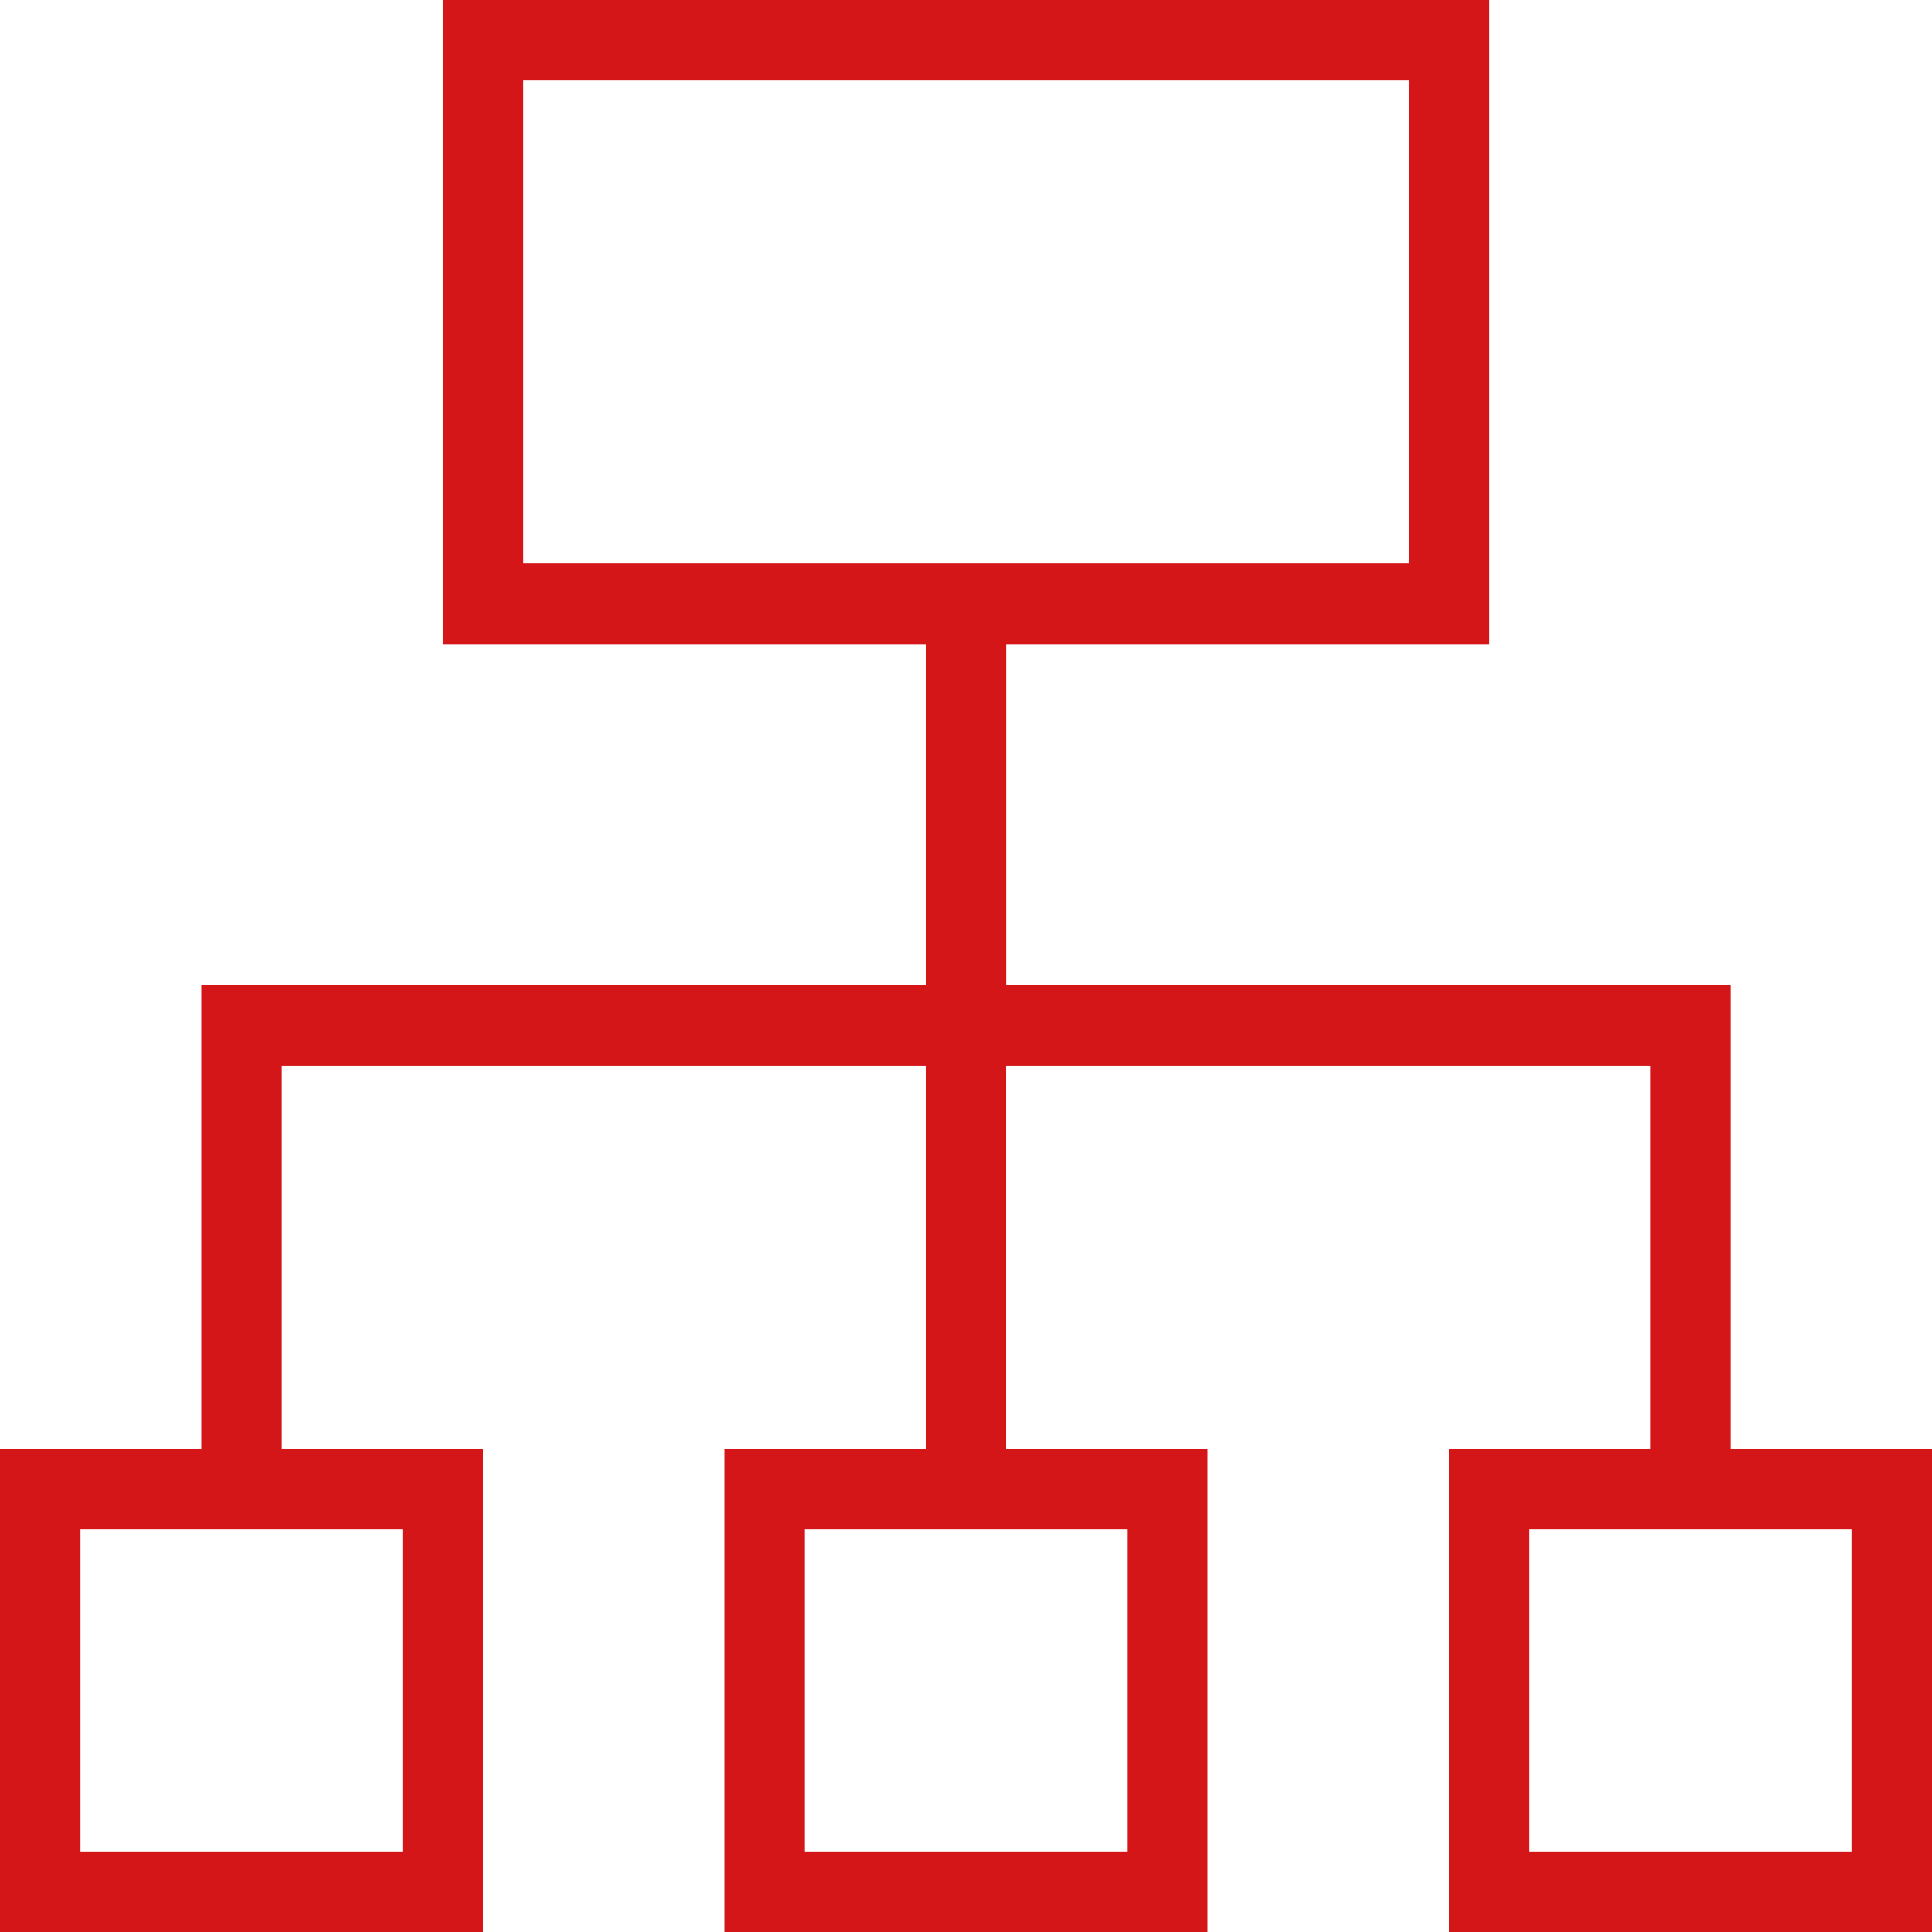
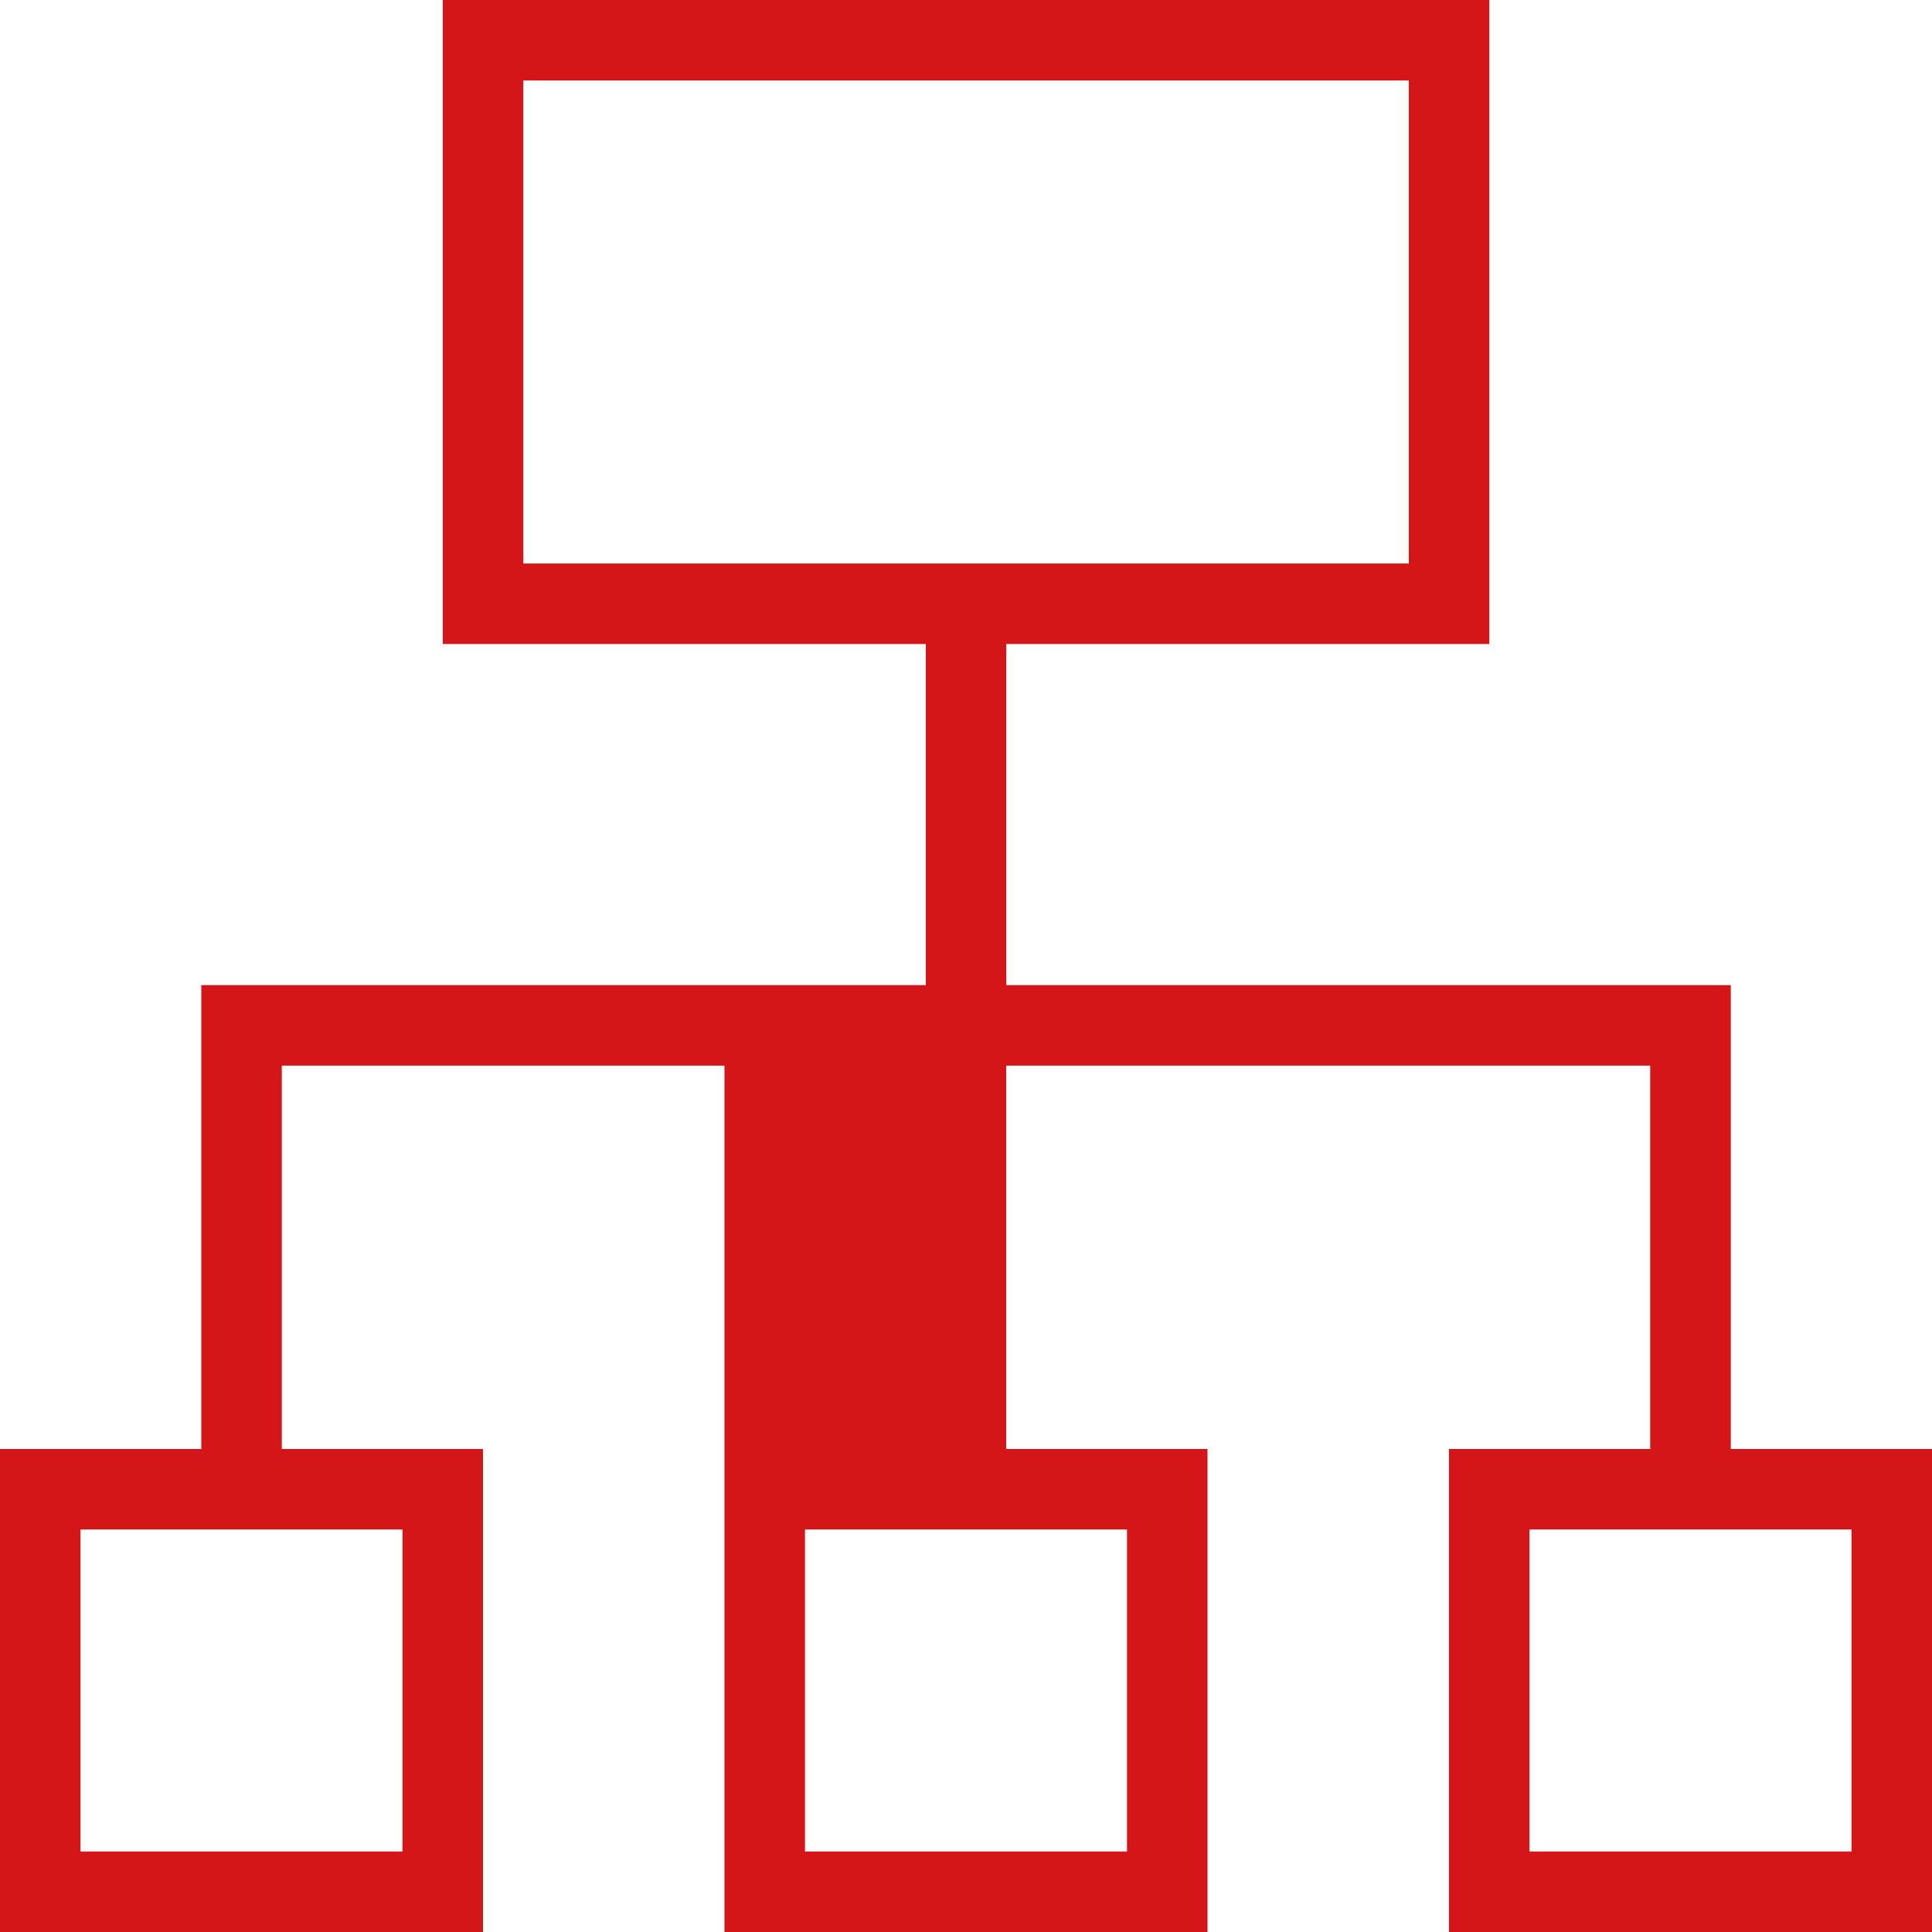
<svg xmlns="http://www.w3.org/2000/svg" version="1.1" id="圖層_1" x="0px" y="0px" width="21px" height="21px" viewBox="0 0 21 21" enable-background="new 0 0 21 21" xml:space="preserve">
-   <path fill="#D41619" d="M18.813,15.75v-5.042h-7.875V7h5.25V0H4.813v7h5.25v3.708H2.188v5.042H0V21h5.25v-5.25H3.063v-4.167h7v4.167  H7.875V21h5.25v-5.25h-2.188v-4.167h7v4.167H15.75V21H21v-5.25H18.813z M4.375,16.625v3.5h-3.5v-3.5H4.375z M12.25,16.625v3.5h-3.5  v-3.5H12.25z M5.688,6.125v-5.25h9.625v5.25H5.688z M20.125,20.125h-3.5v-3.5h3.5V20.125L20.125,20.125z" />
+   <path fill="#D41619" d="M18.813,15.75v-5.042h-7.875V7h5.25V0H4.813v7h5.25v3.708H2.188v5.042H0V21h5.25v-5.25H3.063v-4.167h7H7.875V21h5.25v-5.25h-2.188v-4.167h7v4.167H15.75V21H21v-5.25H18.813z M4.375,16.625v3.5h-3.5v-3.5H4.375z M12.25,16.625v3.5h-3.5  v-3.5H12.25z M5.688,6.125v-5.25h9.625v5.25H5.688z M20.125,20.125h-3.5v-3.5h3.5V20.125L20.125,20.125z" />
</svg>